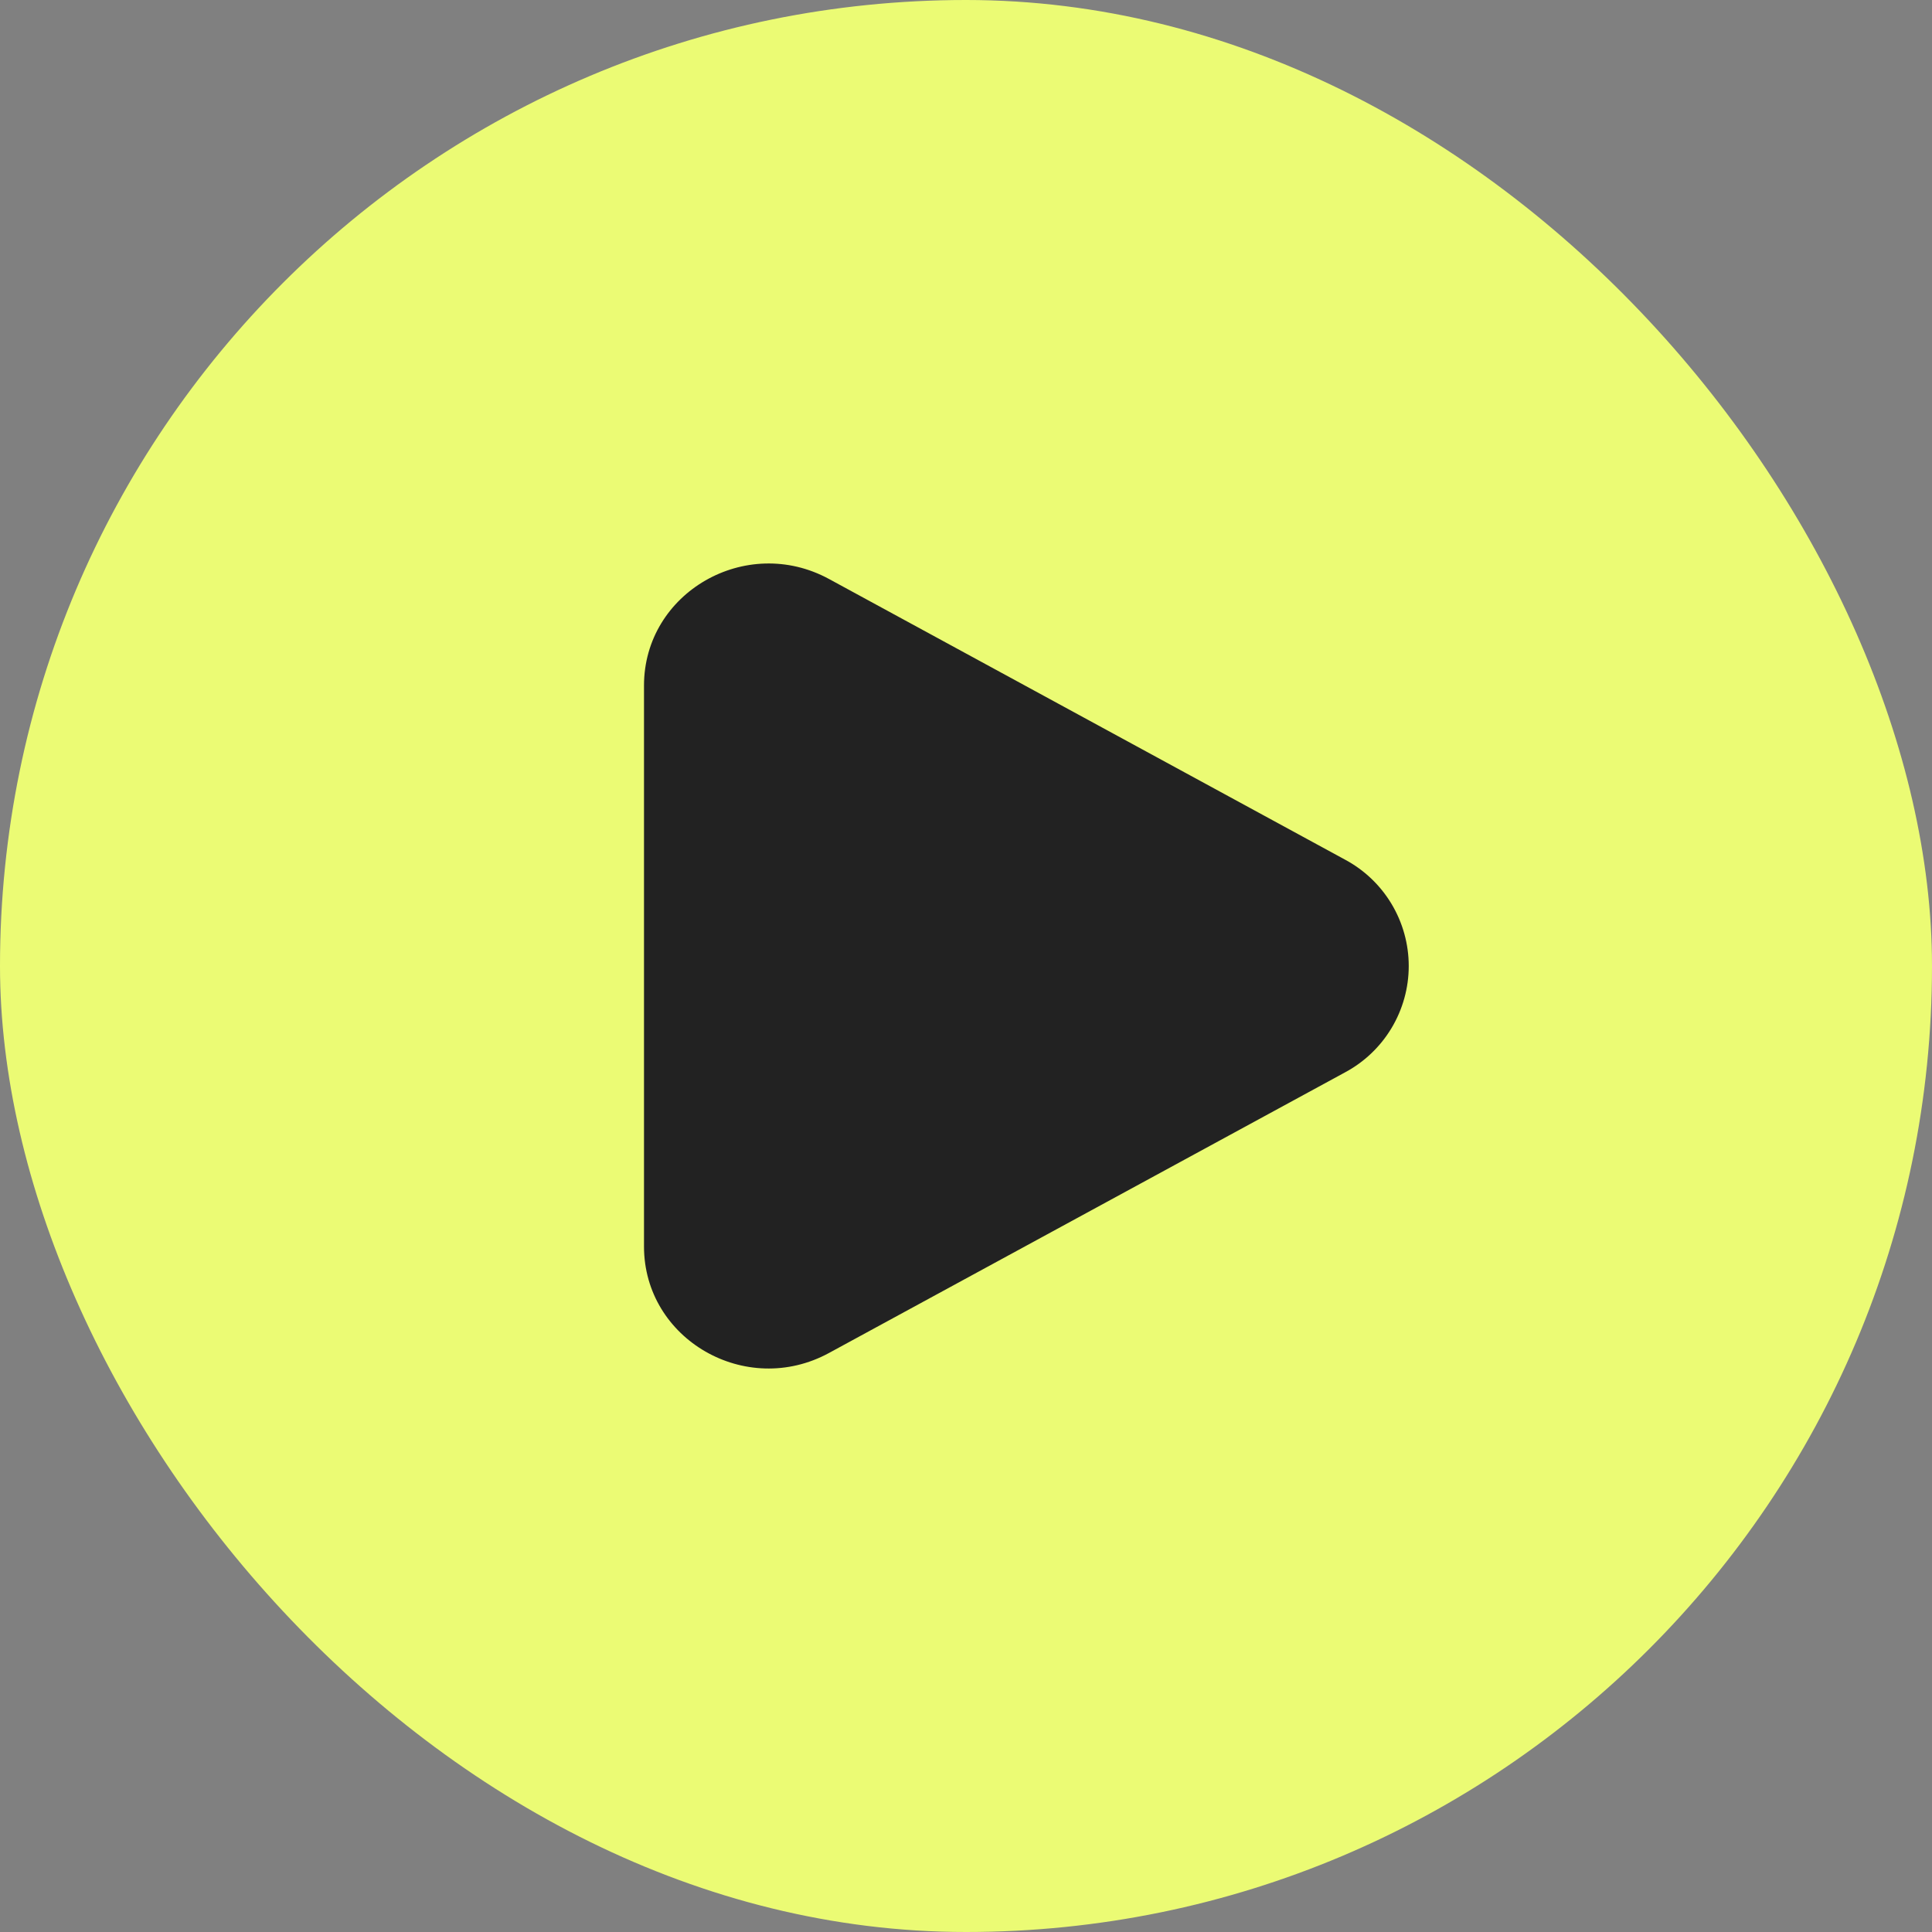
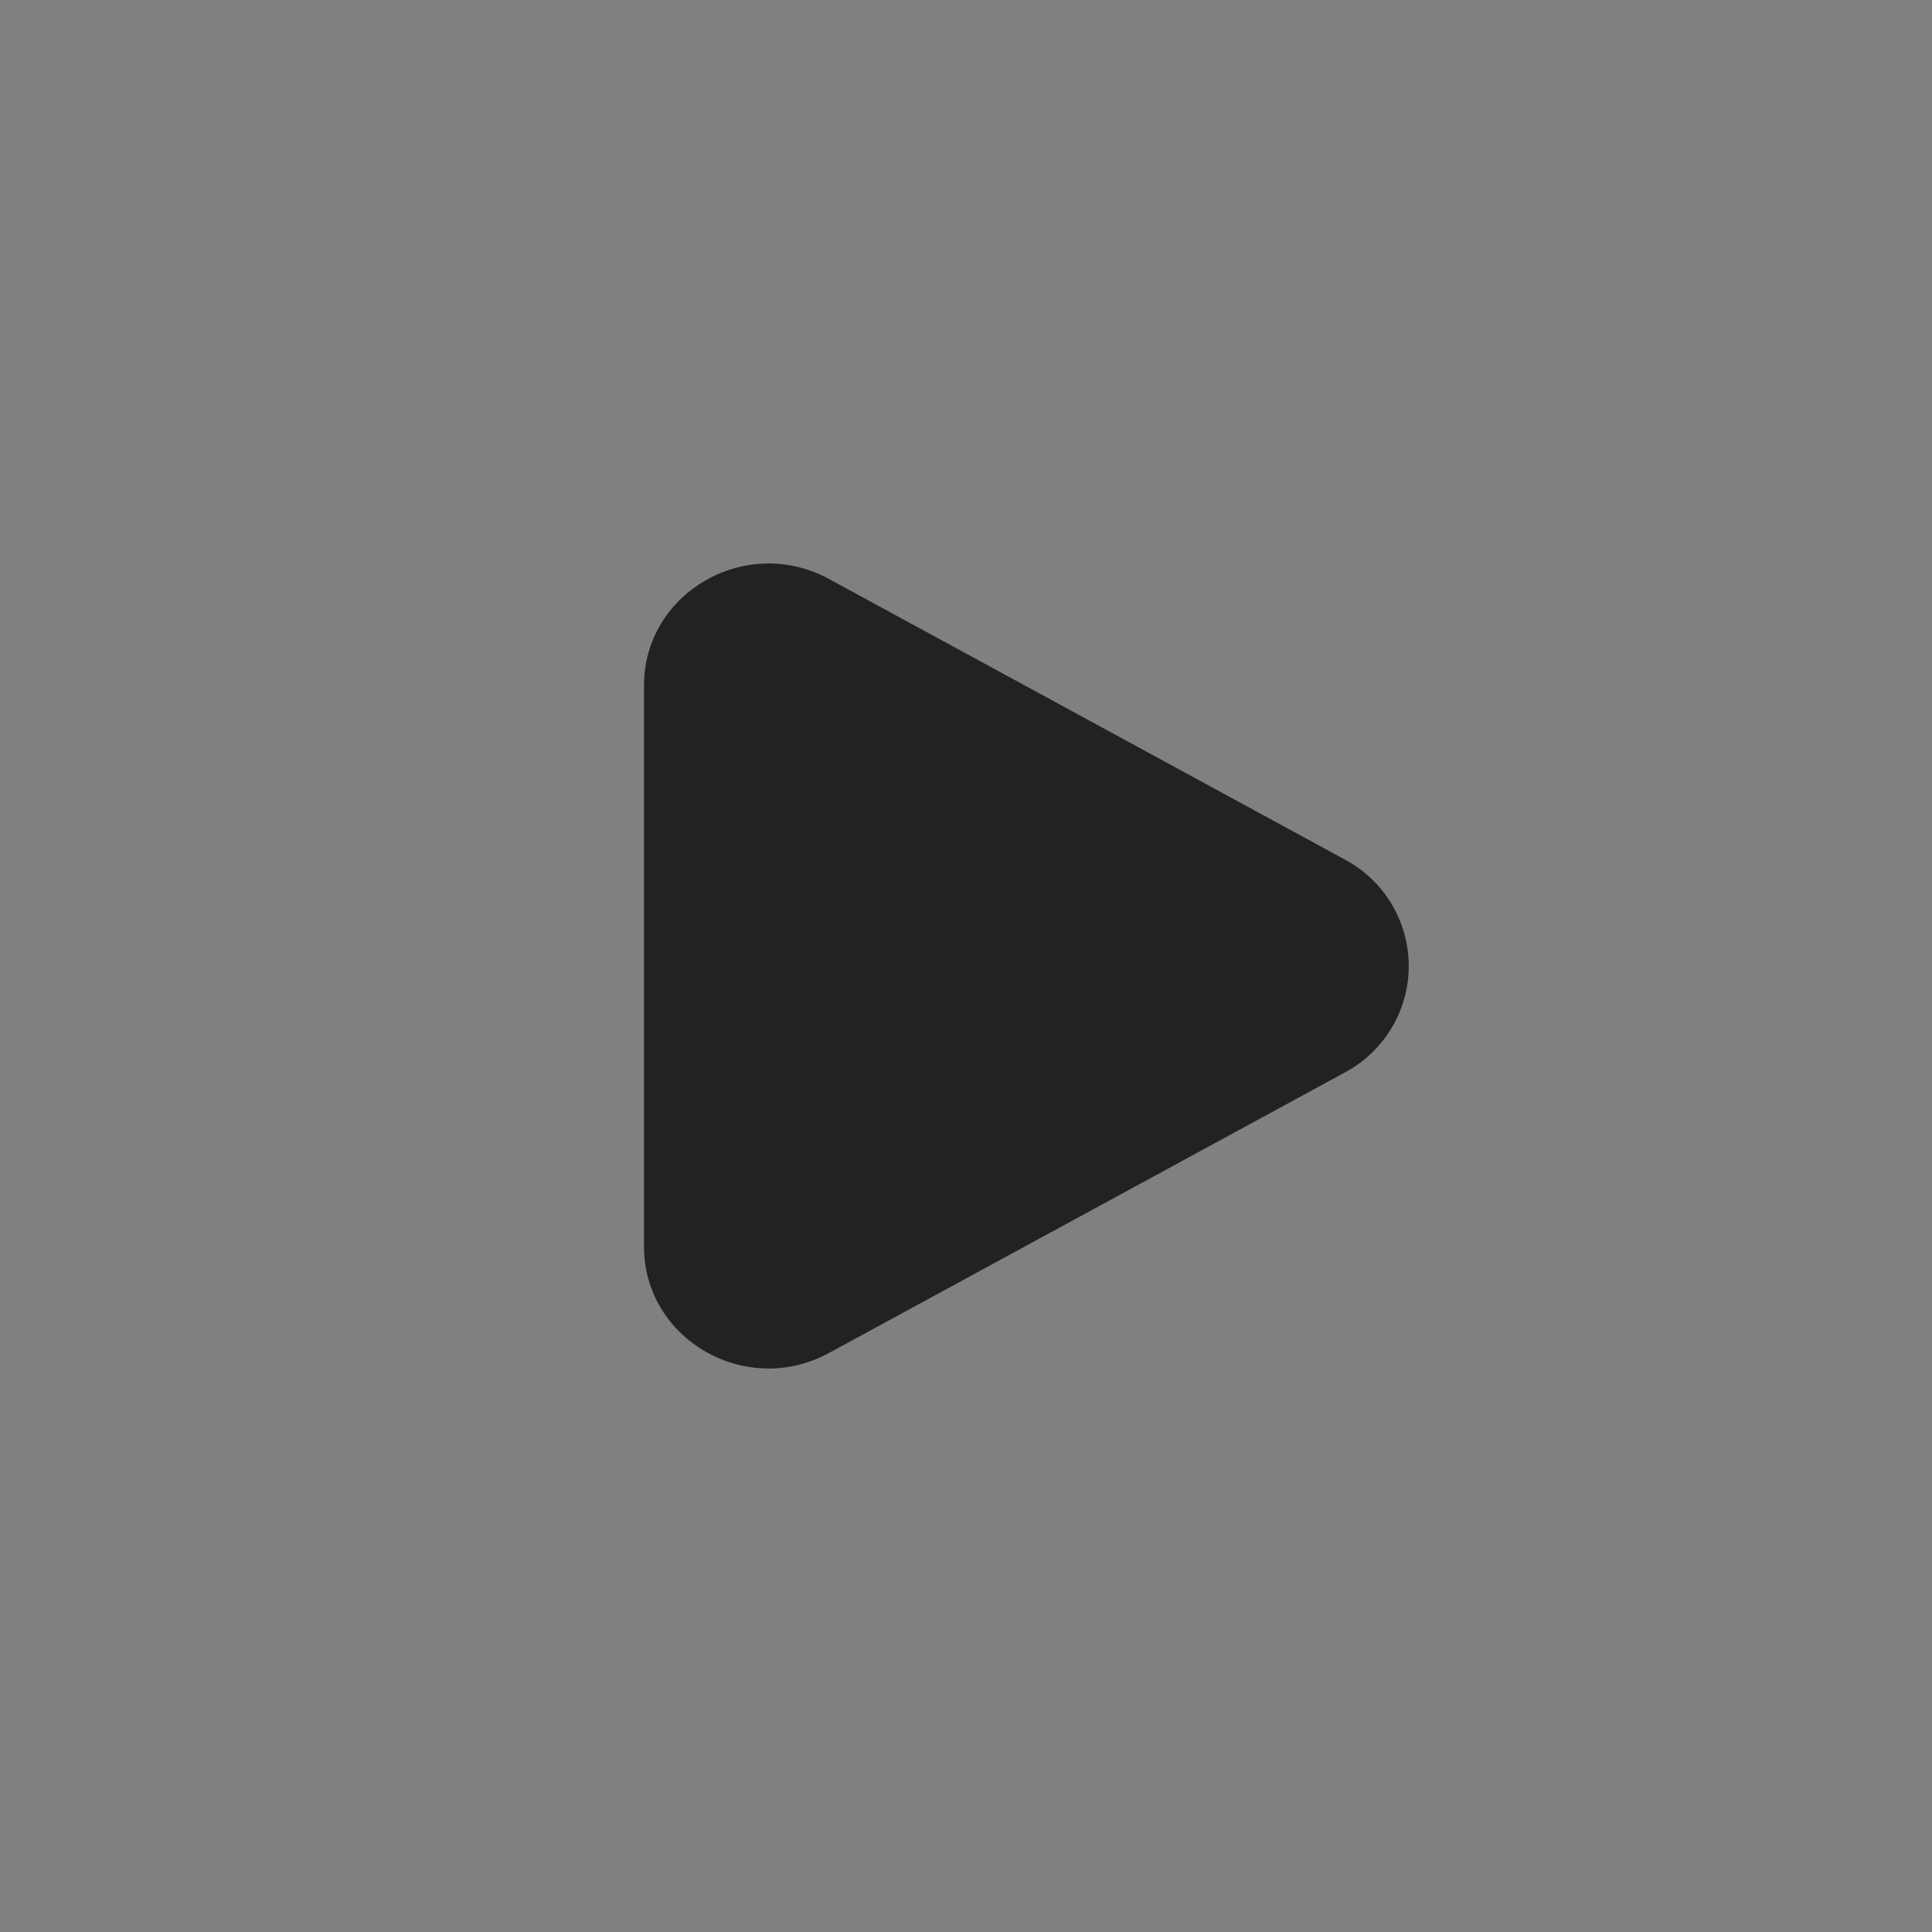
<svg xmlns="http://www.w3.org/2000/svg" width="120" height="120" viewBox="0 0 120 120" fill="none">
  <rect x="0" y="0" width="120" height="120" fill="#808080" stroke="none" />
-   <rect width="120" height="120" rx="60" fill="#EBFB74" />
-   <path d="M83.522 53.383C84.723 54.021 85.728 54.974 86.428 56.14C87.128 57.306 87.499 58.64 87.499 60C87.499 61.36 87.128 62.694 86.428 63.86C85.728 65.026 84.723 65.979 83.522 66.618L51.492 84.035C46.335 86.843 40 83.192 40 77.42V42.583C40 36.807 46.335 33.16 51.492 35.962L83.522 53.383Z" fill="#222222" />
+   <path d="M83.522 53.383C84.723 54.021 85.728 54.974 86.428 56.14C87.128 57.306 87.499 58.64 87.499 60C87.499 61.36 87.128 62.694 86.428 63.86C85.728 65.026 84.723 65.979 83.522 66.618L51.492 84.035C46.335 86.843 40 83.192 40 77.42V42.583C40 36.807 46.335 33.16 51.492 35.962Z" fill="#222222" />
</svg>